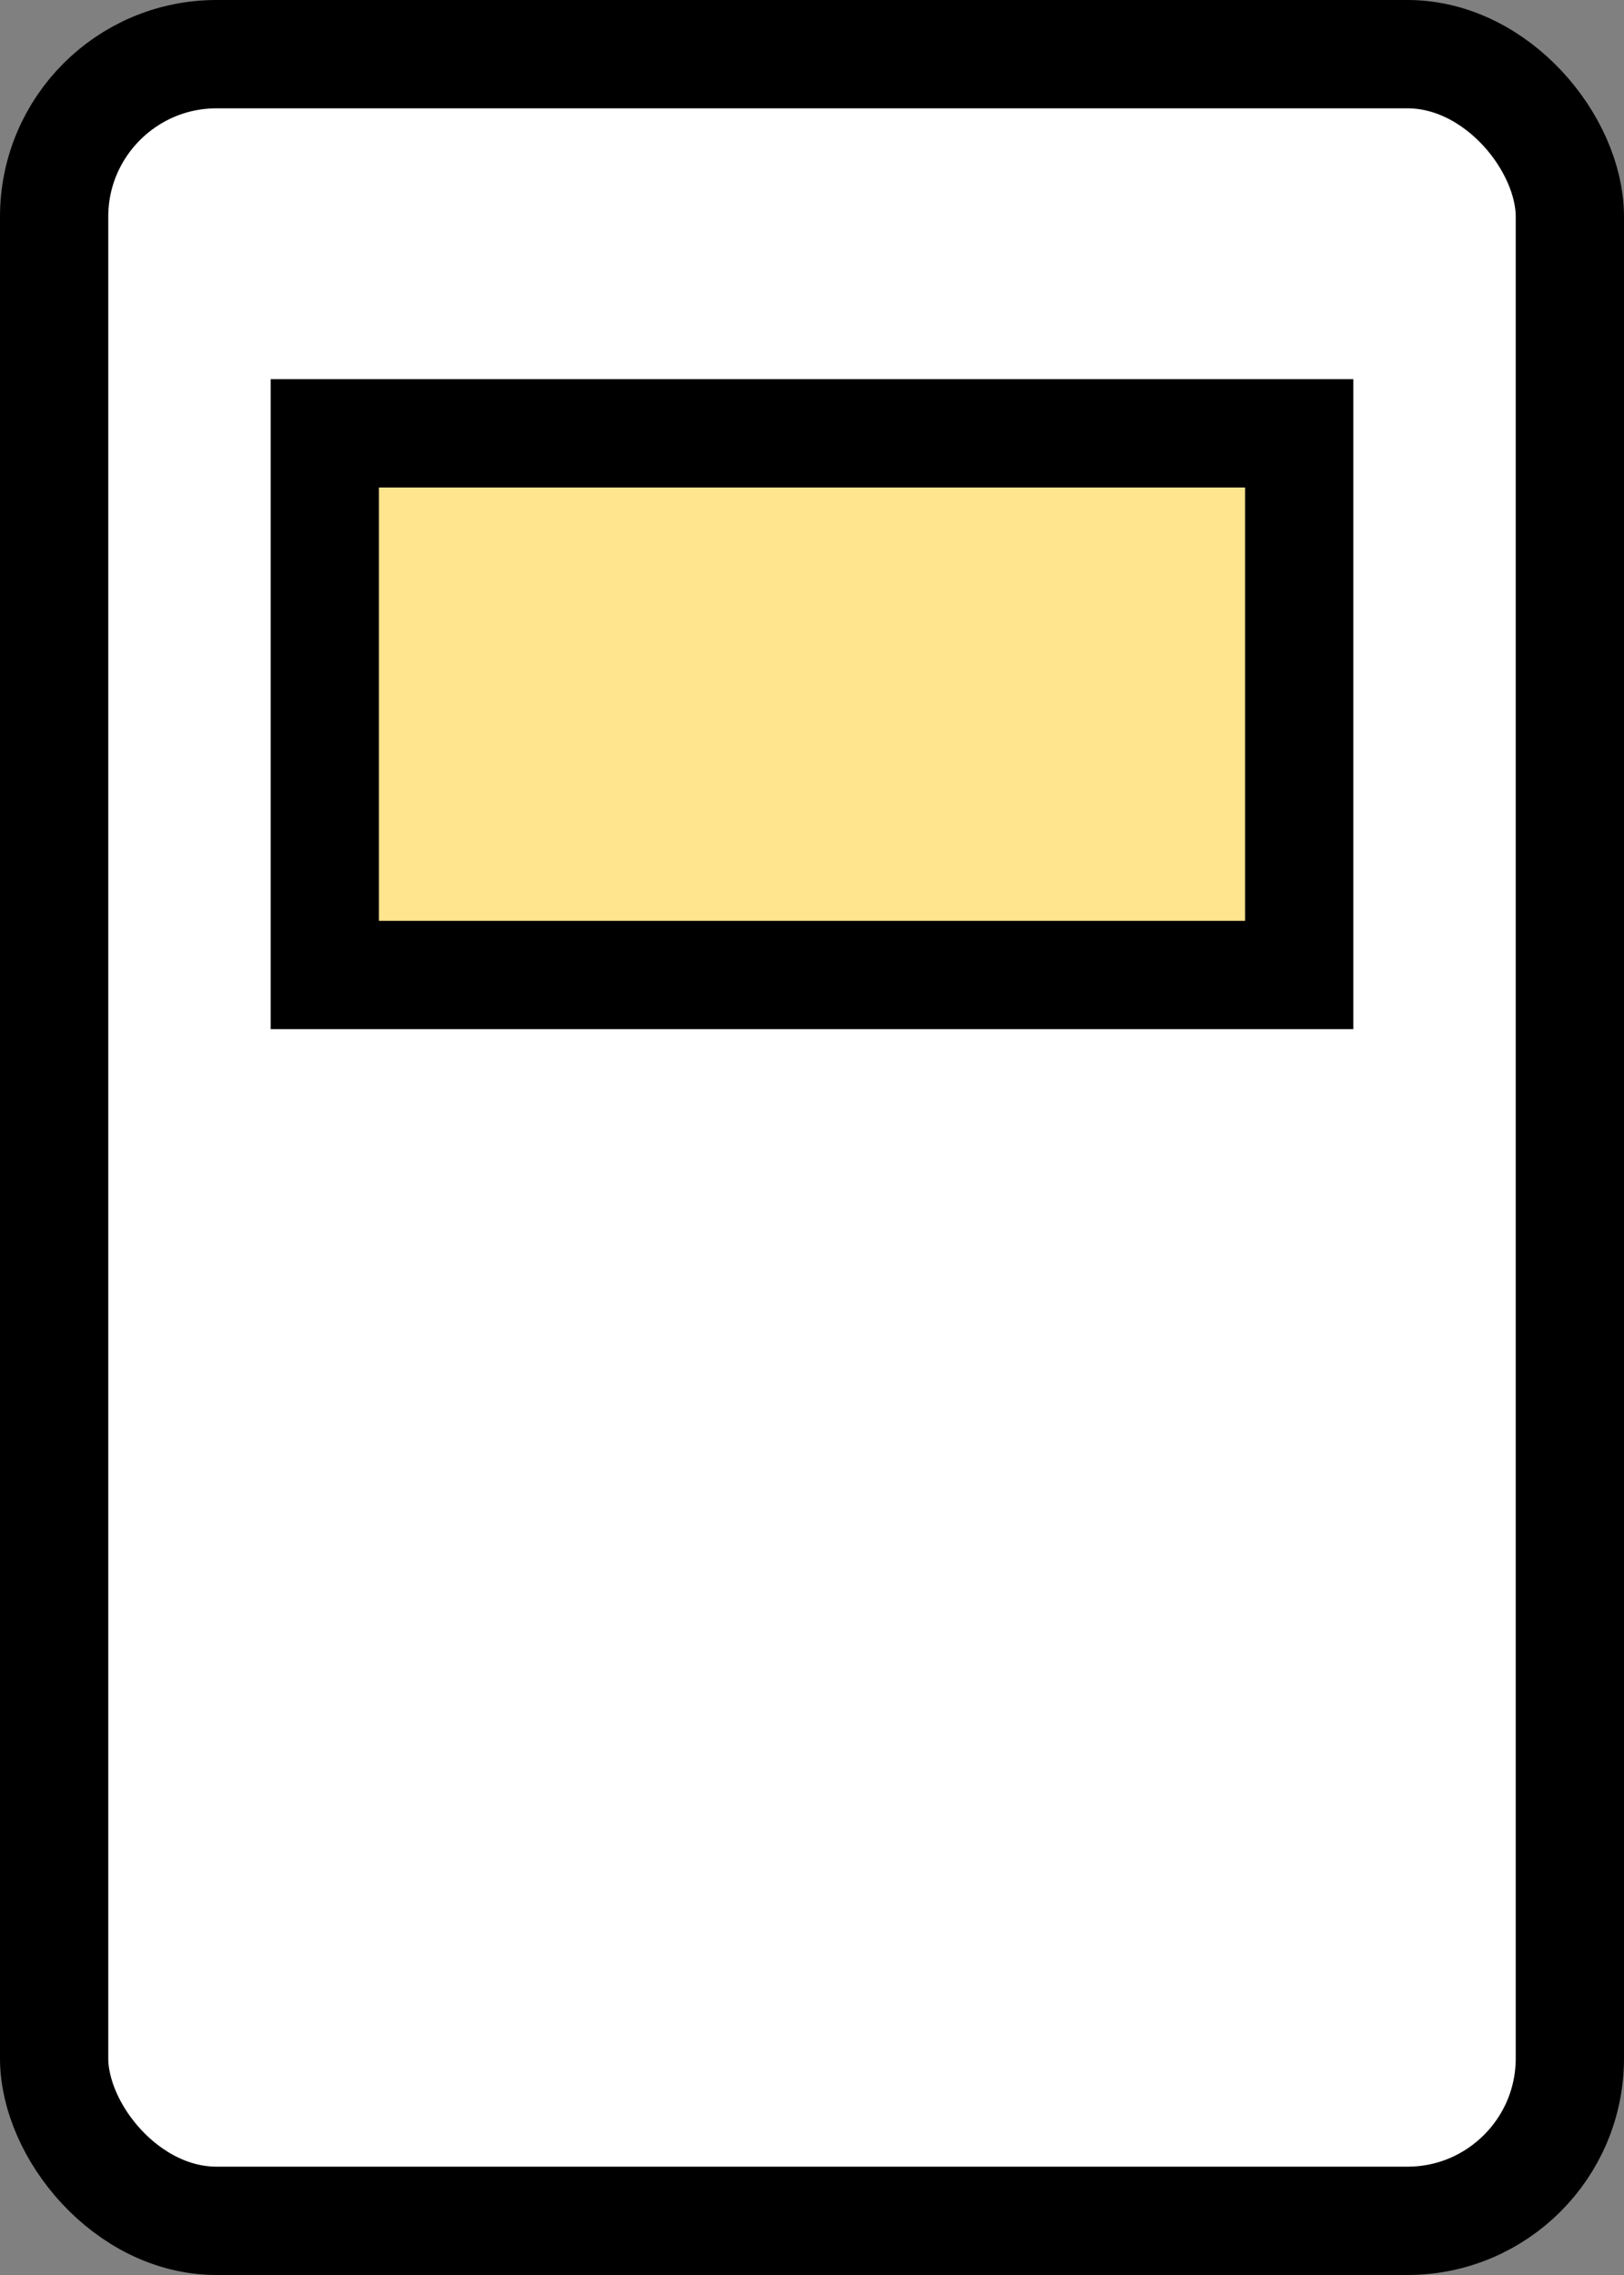
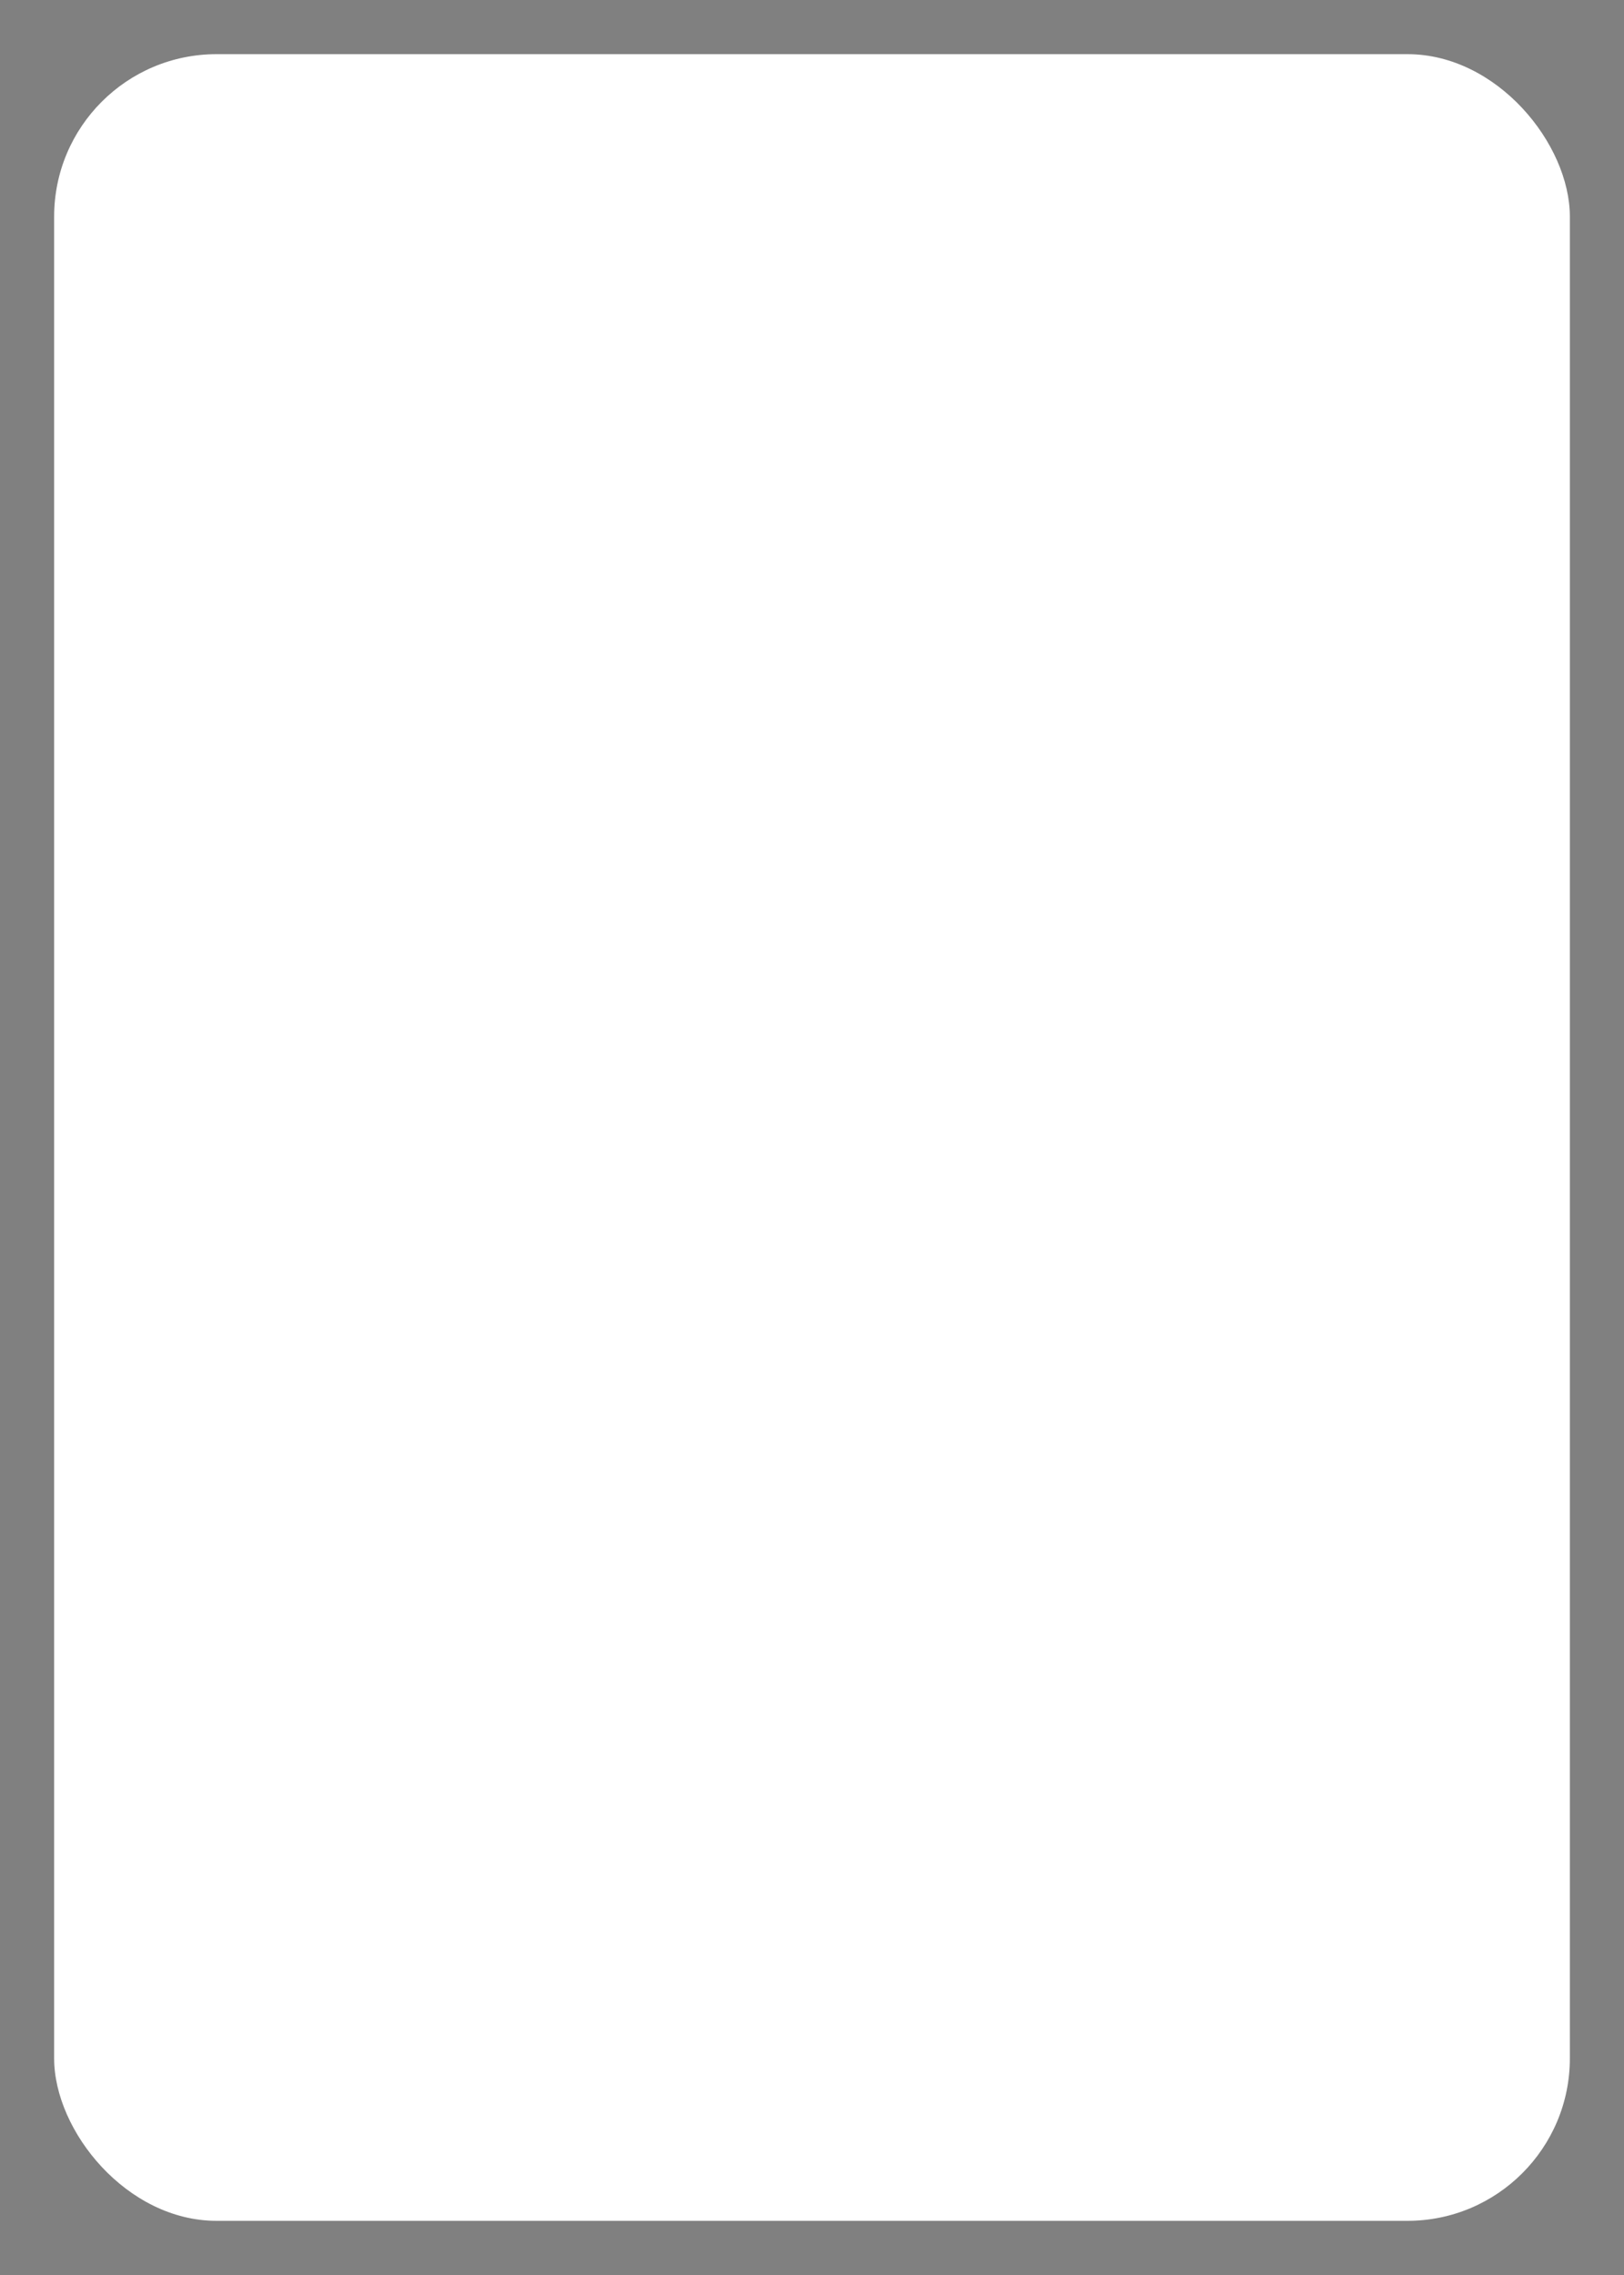
<svg xmlns="http://www.w3.org/2000/svg" width="30" height="42" viewBox="0 0 30 42" fill="none">
  <rect x="0" y="0" width="30" height="42" fill="#808080" stroke="none" />
  <rect x="1" y="1" width="28" height="40" rx="3" fill="white" />
-   <rect x="1" y="1" width="28" height="40" rx="3" fill="white" />
-   <rect x="1" y="1" width="28" height="40" rx="3" stroke="black" stroke-width="2" />
-   <rect x="6" y="8" width="18" height="10" fill="#FFE58E" stroke="black" stroke-width="2" />
</svg>